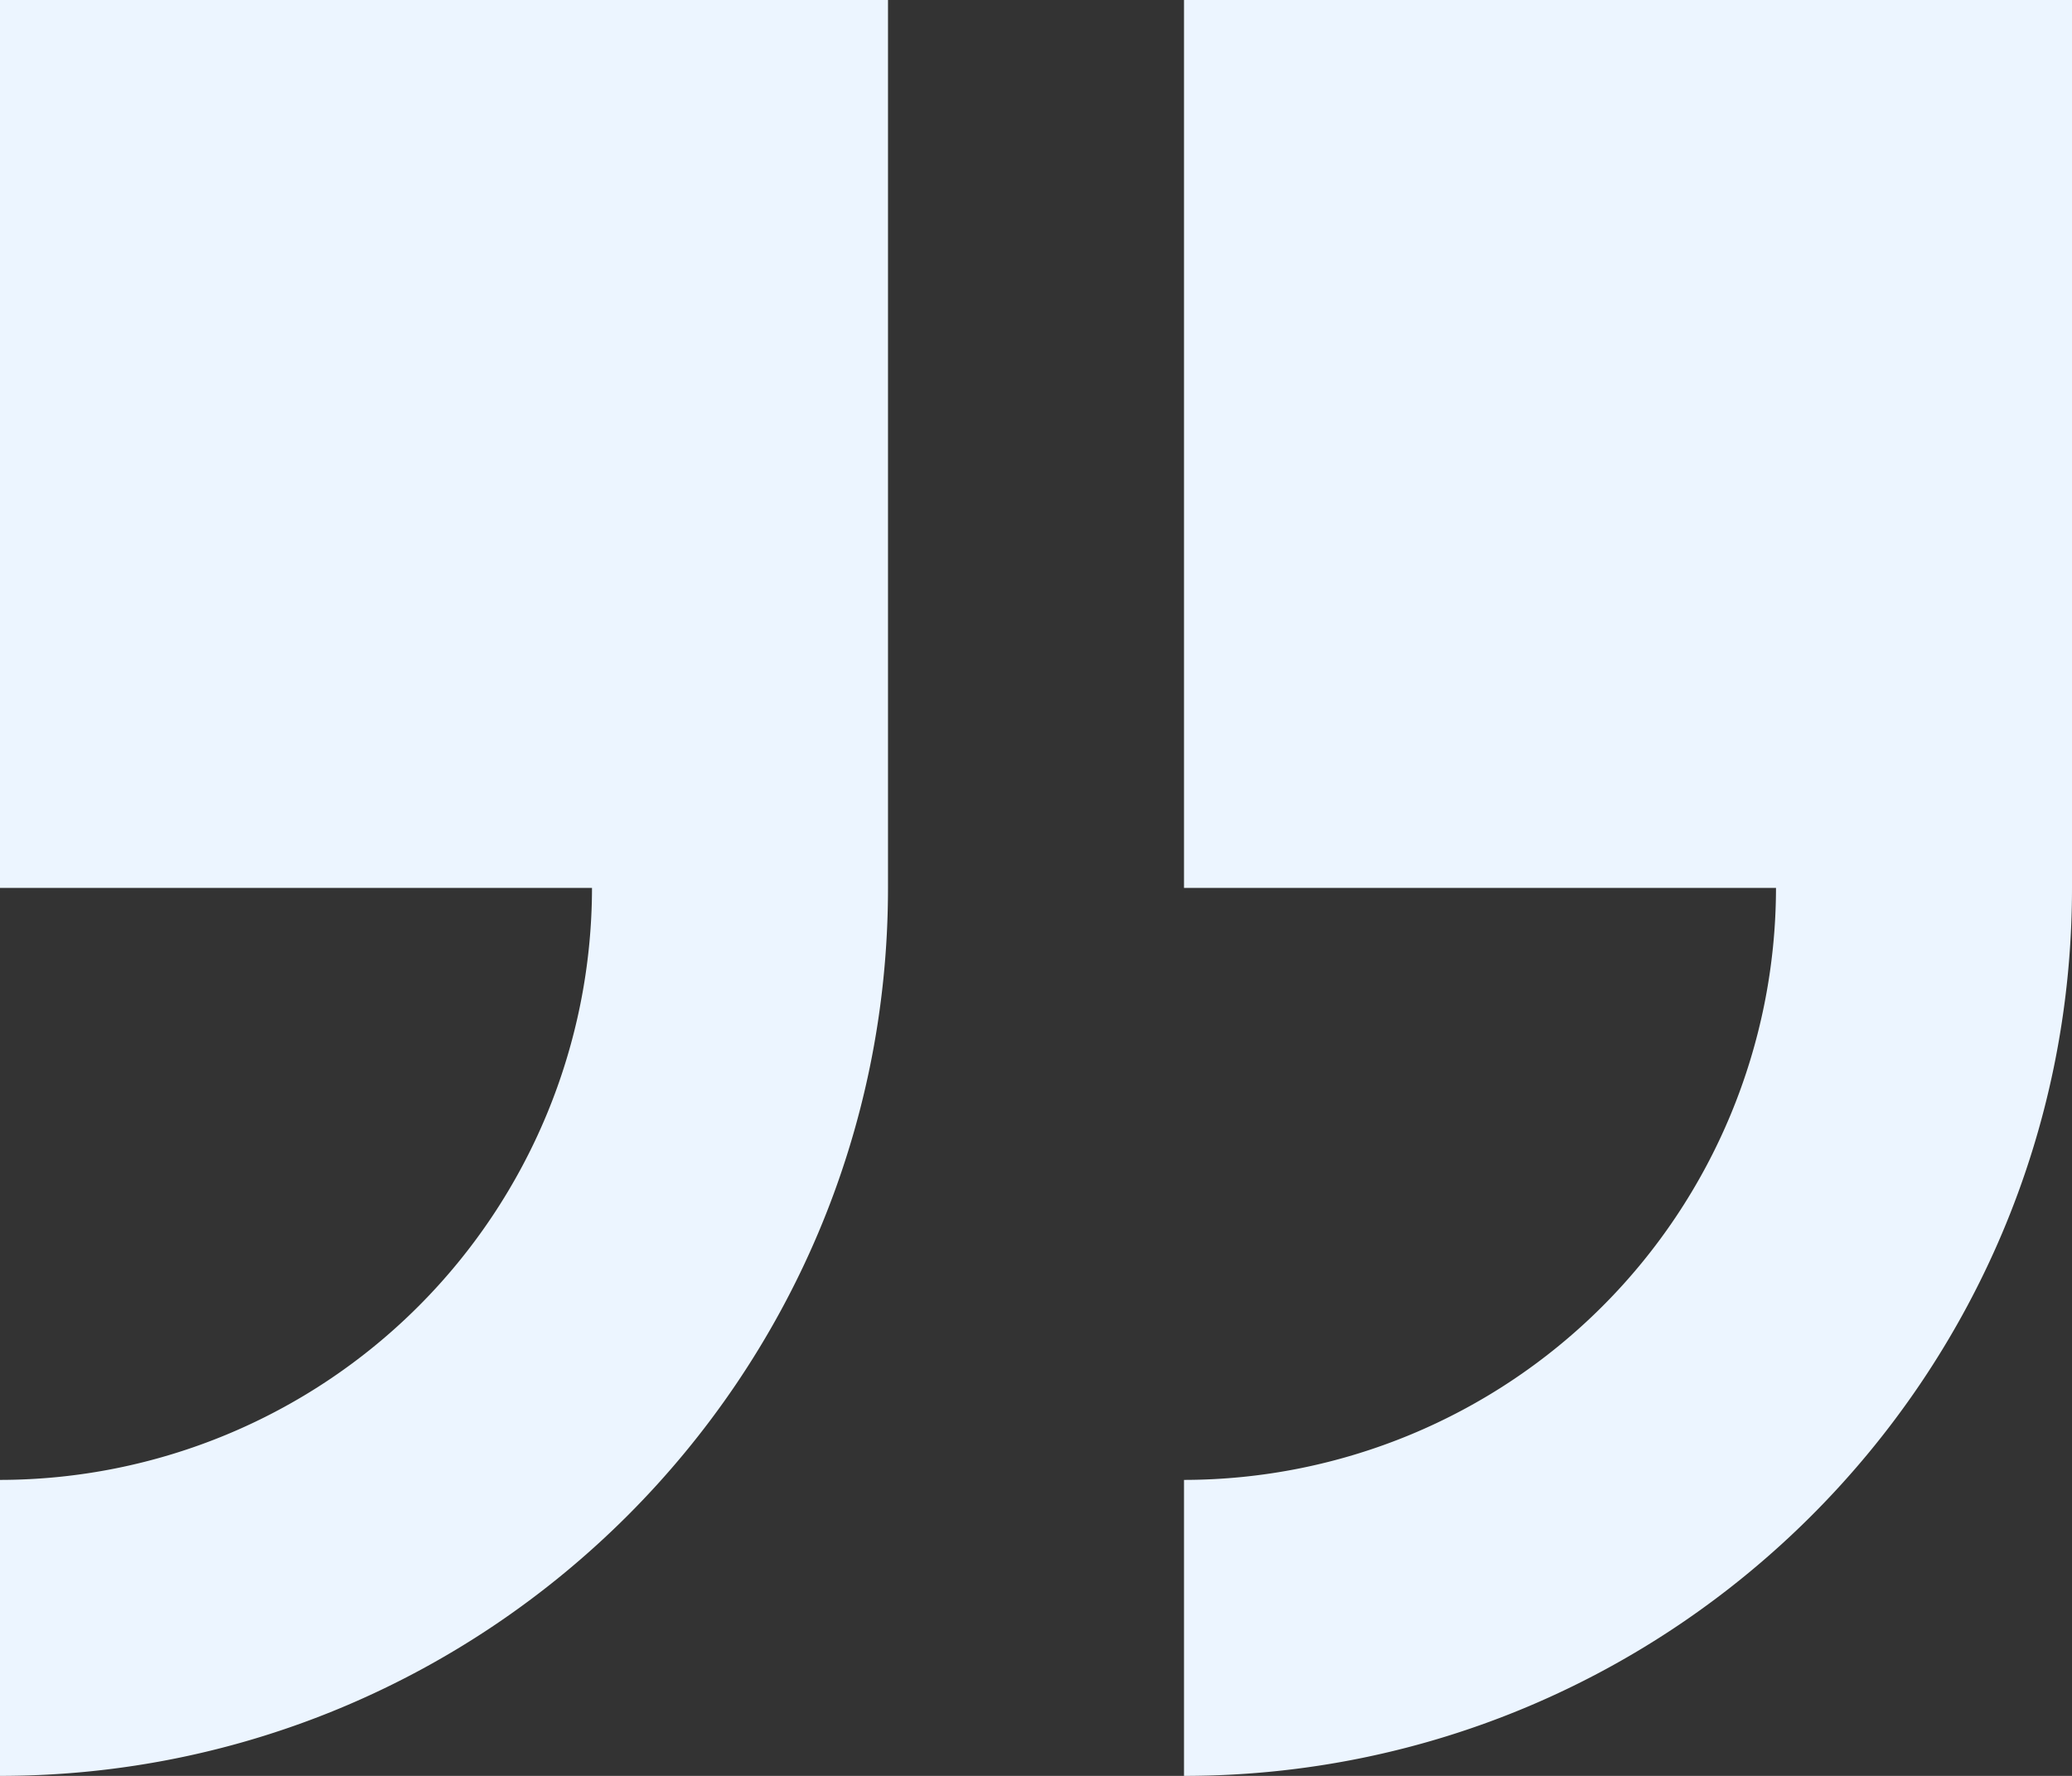
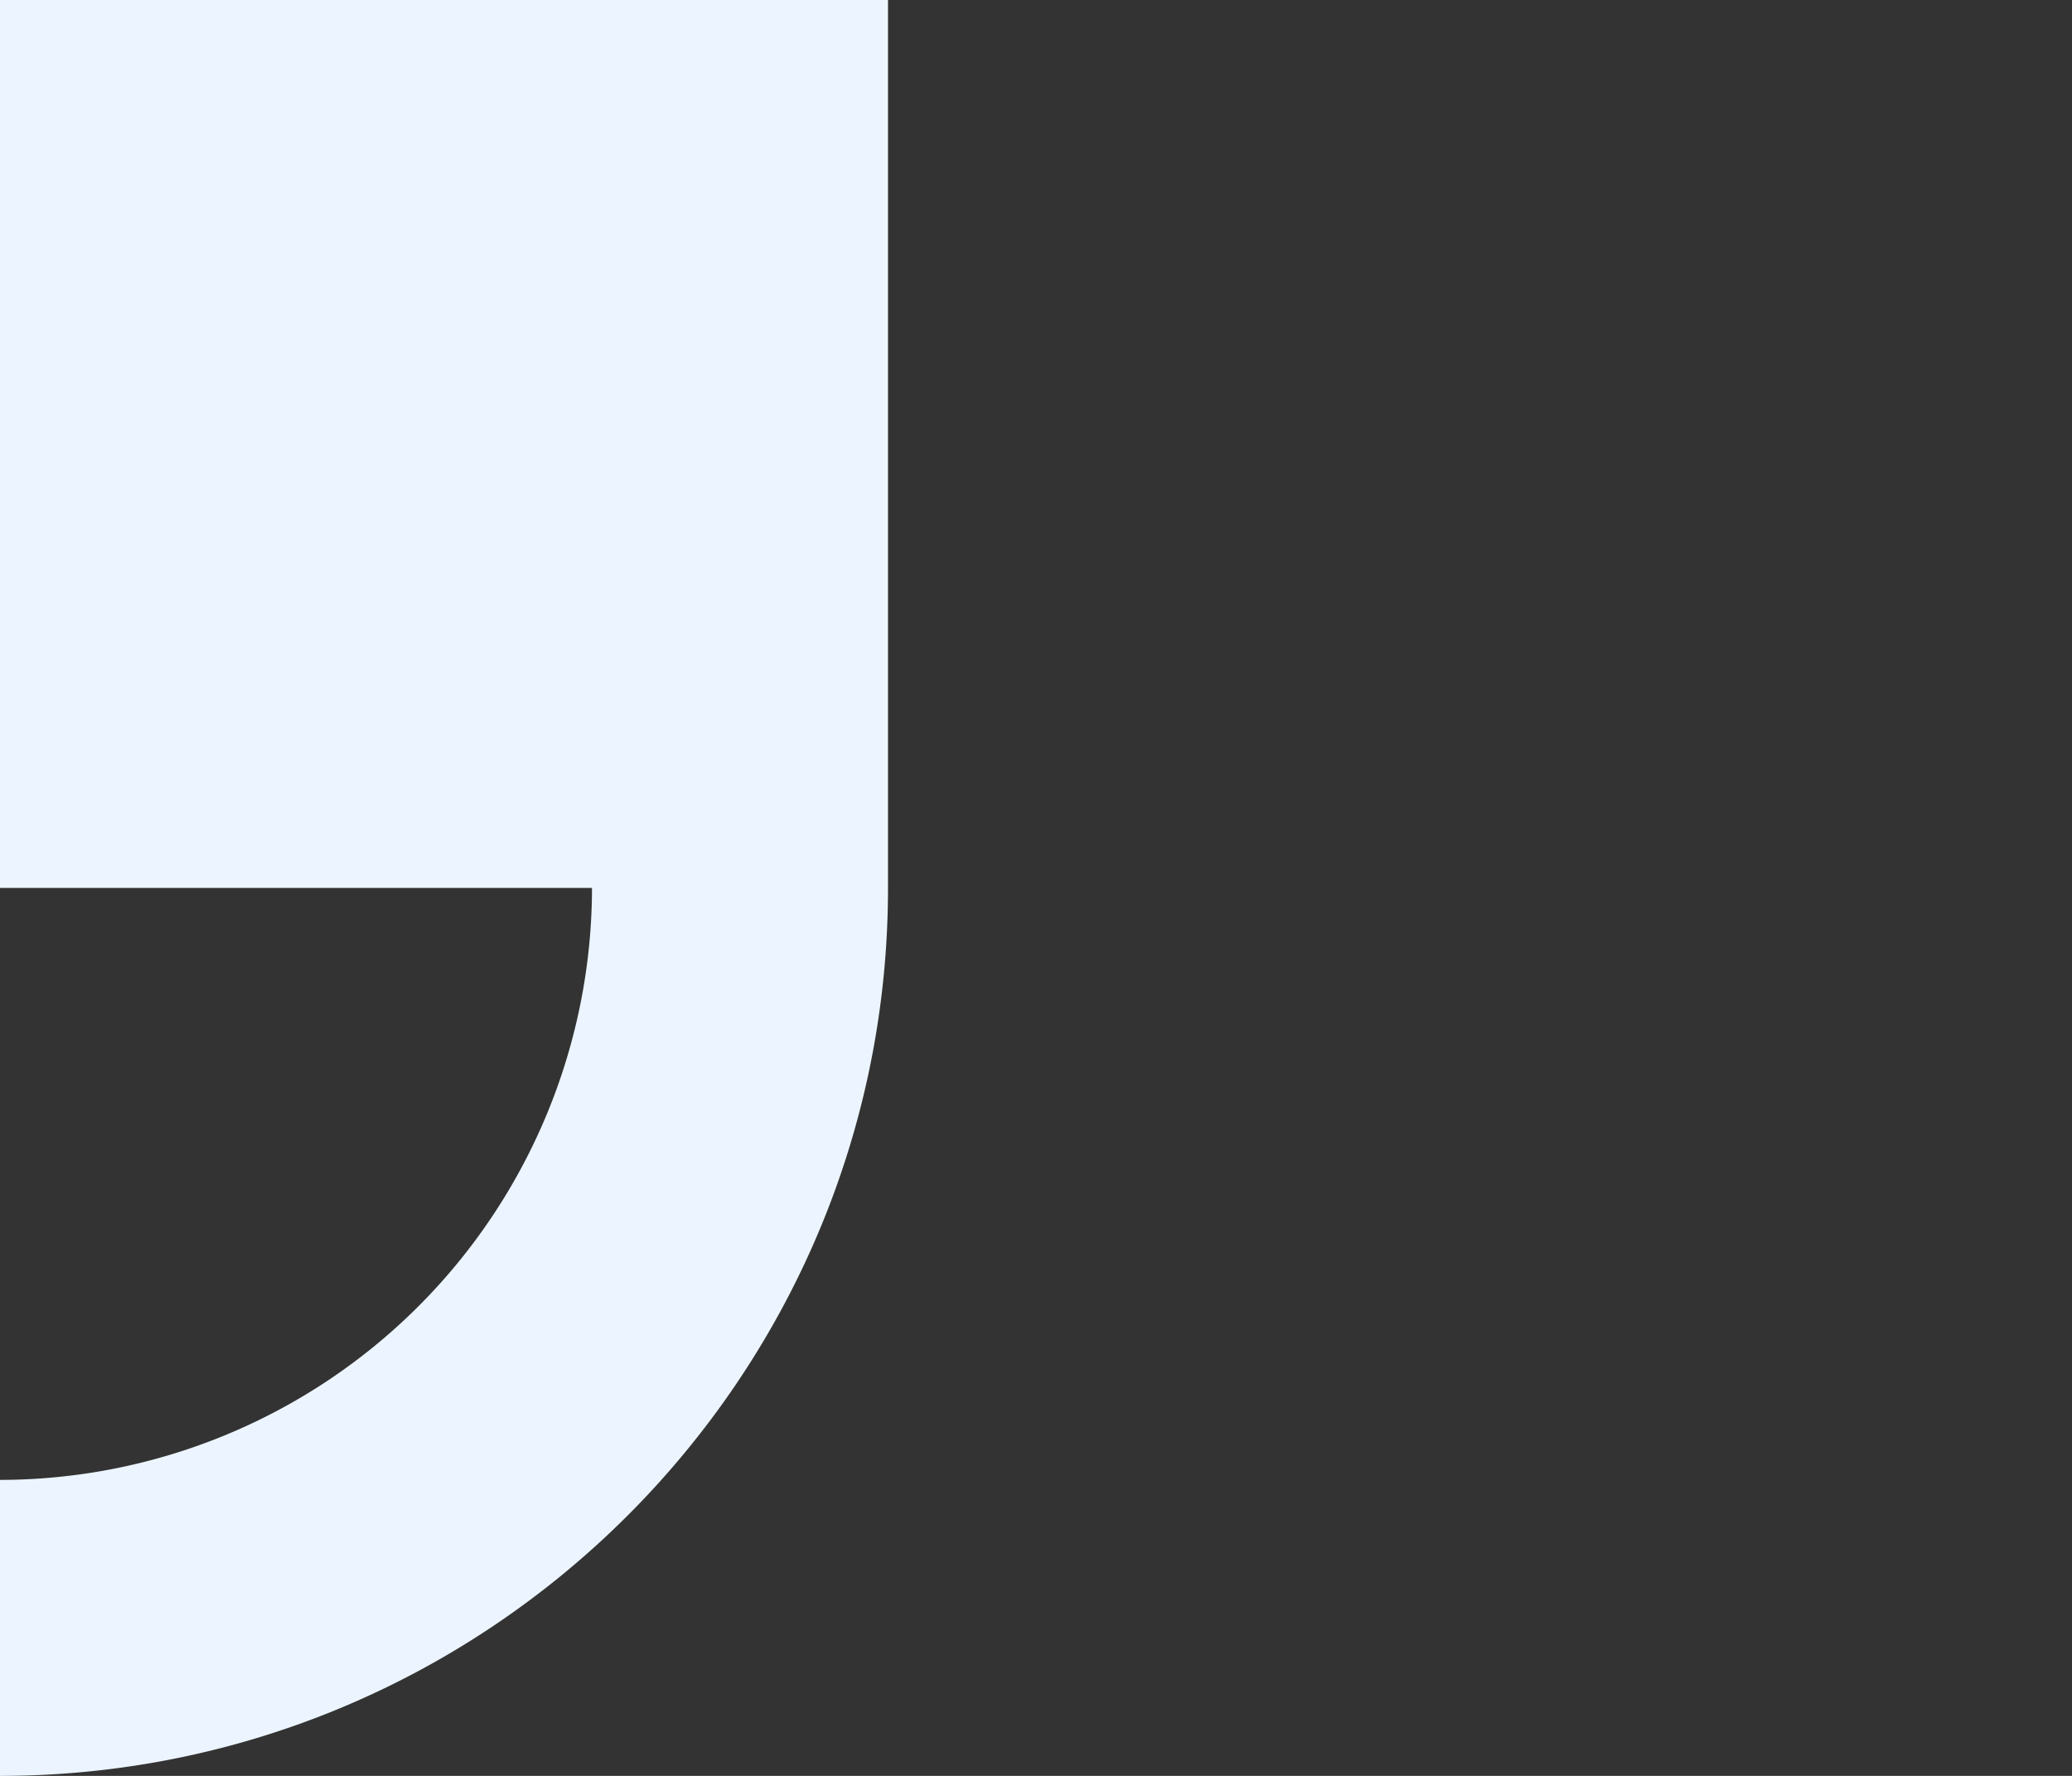
<svg xmlns="http://www.w3.org/2000/svg" width="409.294" height="350.824" viewBox="0 0 409.294 350.824">
  <rect x="0" y="0" width="409.294" height="350.824" fill="#333333" stroke="none" />
  <g id="quote_2_" data-name="quote(2)" transform="translate(0 -29.235)">
-     <path id="Path_83765" data-name="Path 83765" d="M233.882,29.235V204.647H350.823A117.075,117.075,0,0,1,233.882,321.588v58.471c96.728,0,175.412-78.684,175.412-175.412V29.235Z" fill="#ecf5ff" />
    <path id="Path_83766" data-name="Path 83766" d="M0,204.647H116.941A117.075,117.075,0,0,1,0,321.588v58.471c96.728,0,175.412-78.684,175.412-175.412V29.235H0Z" fill="#ecf5ff" />
  </g>
</svg>